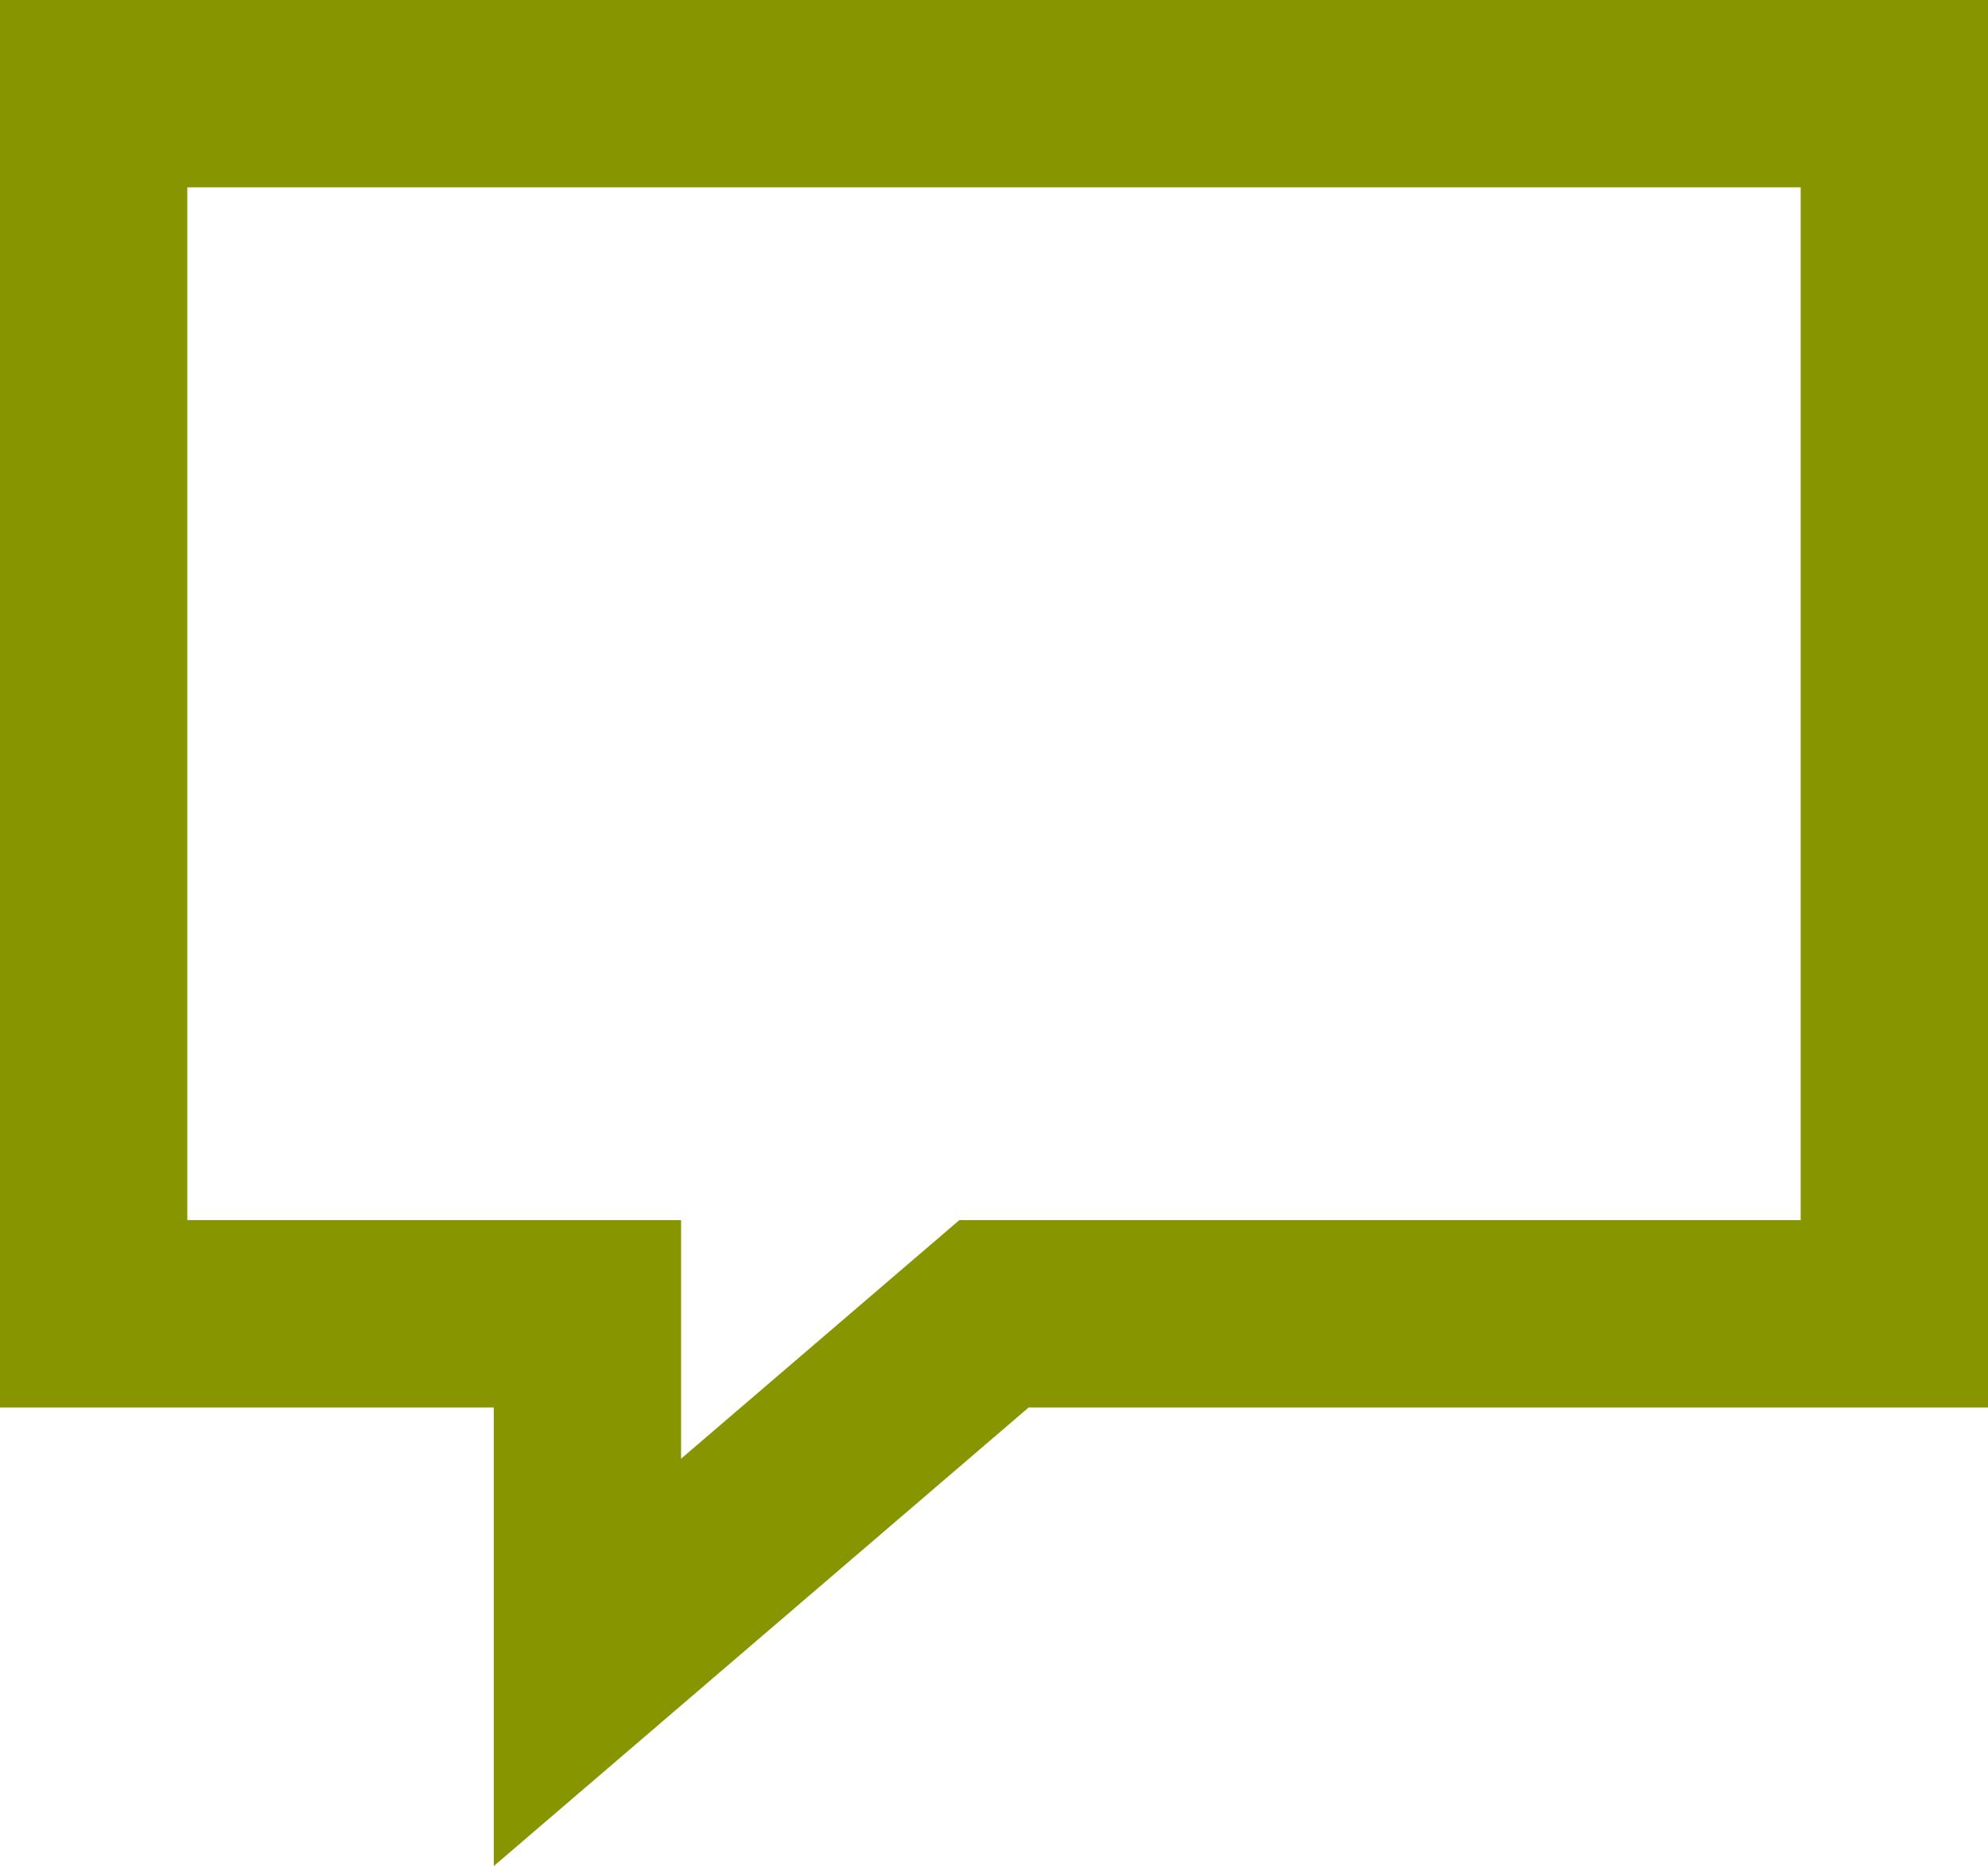
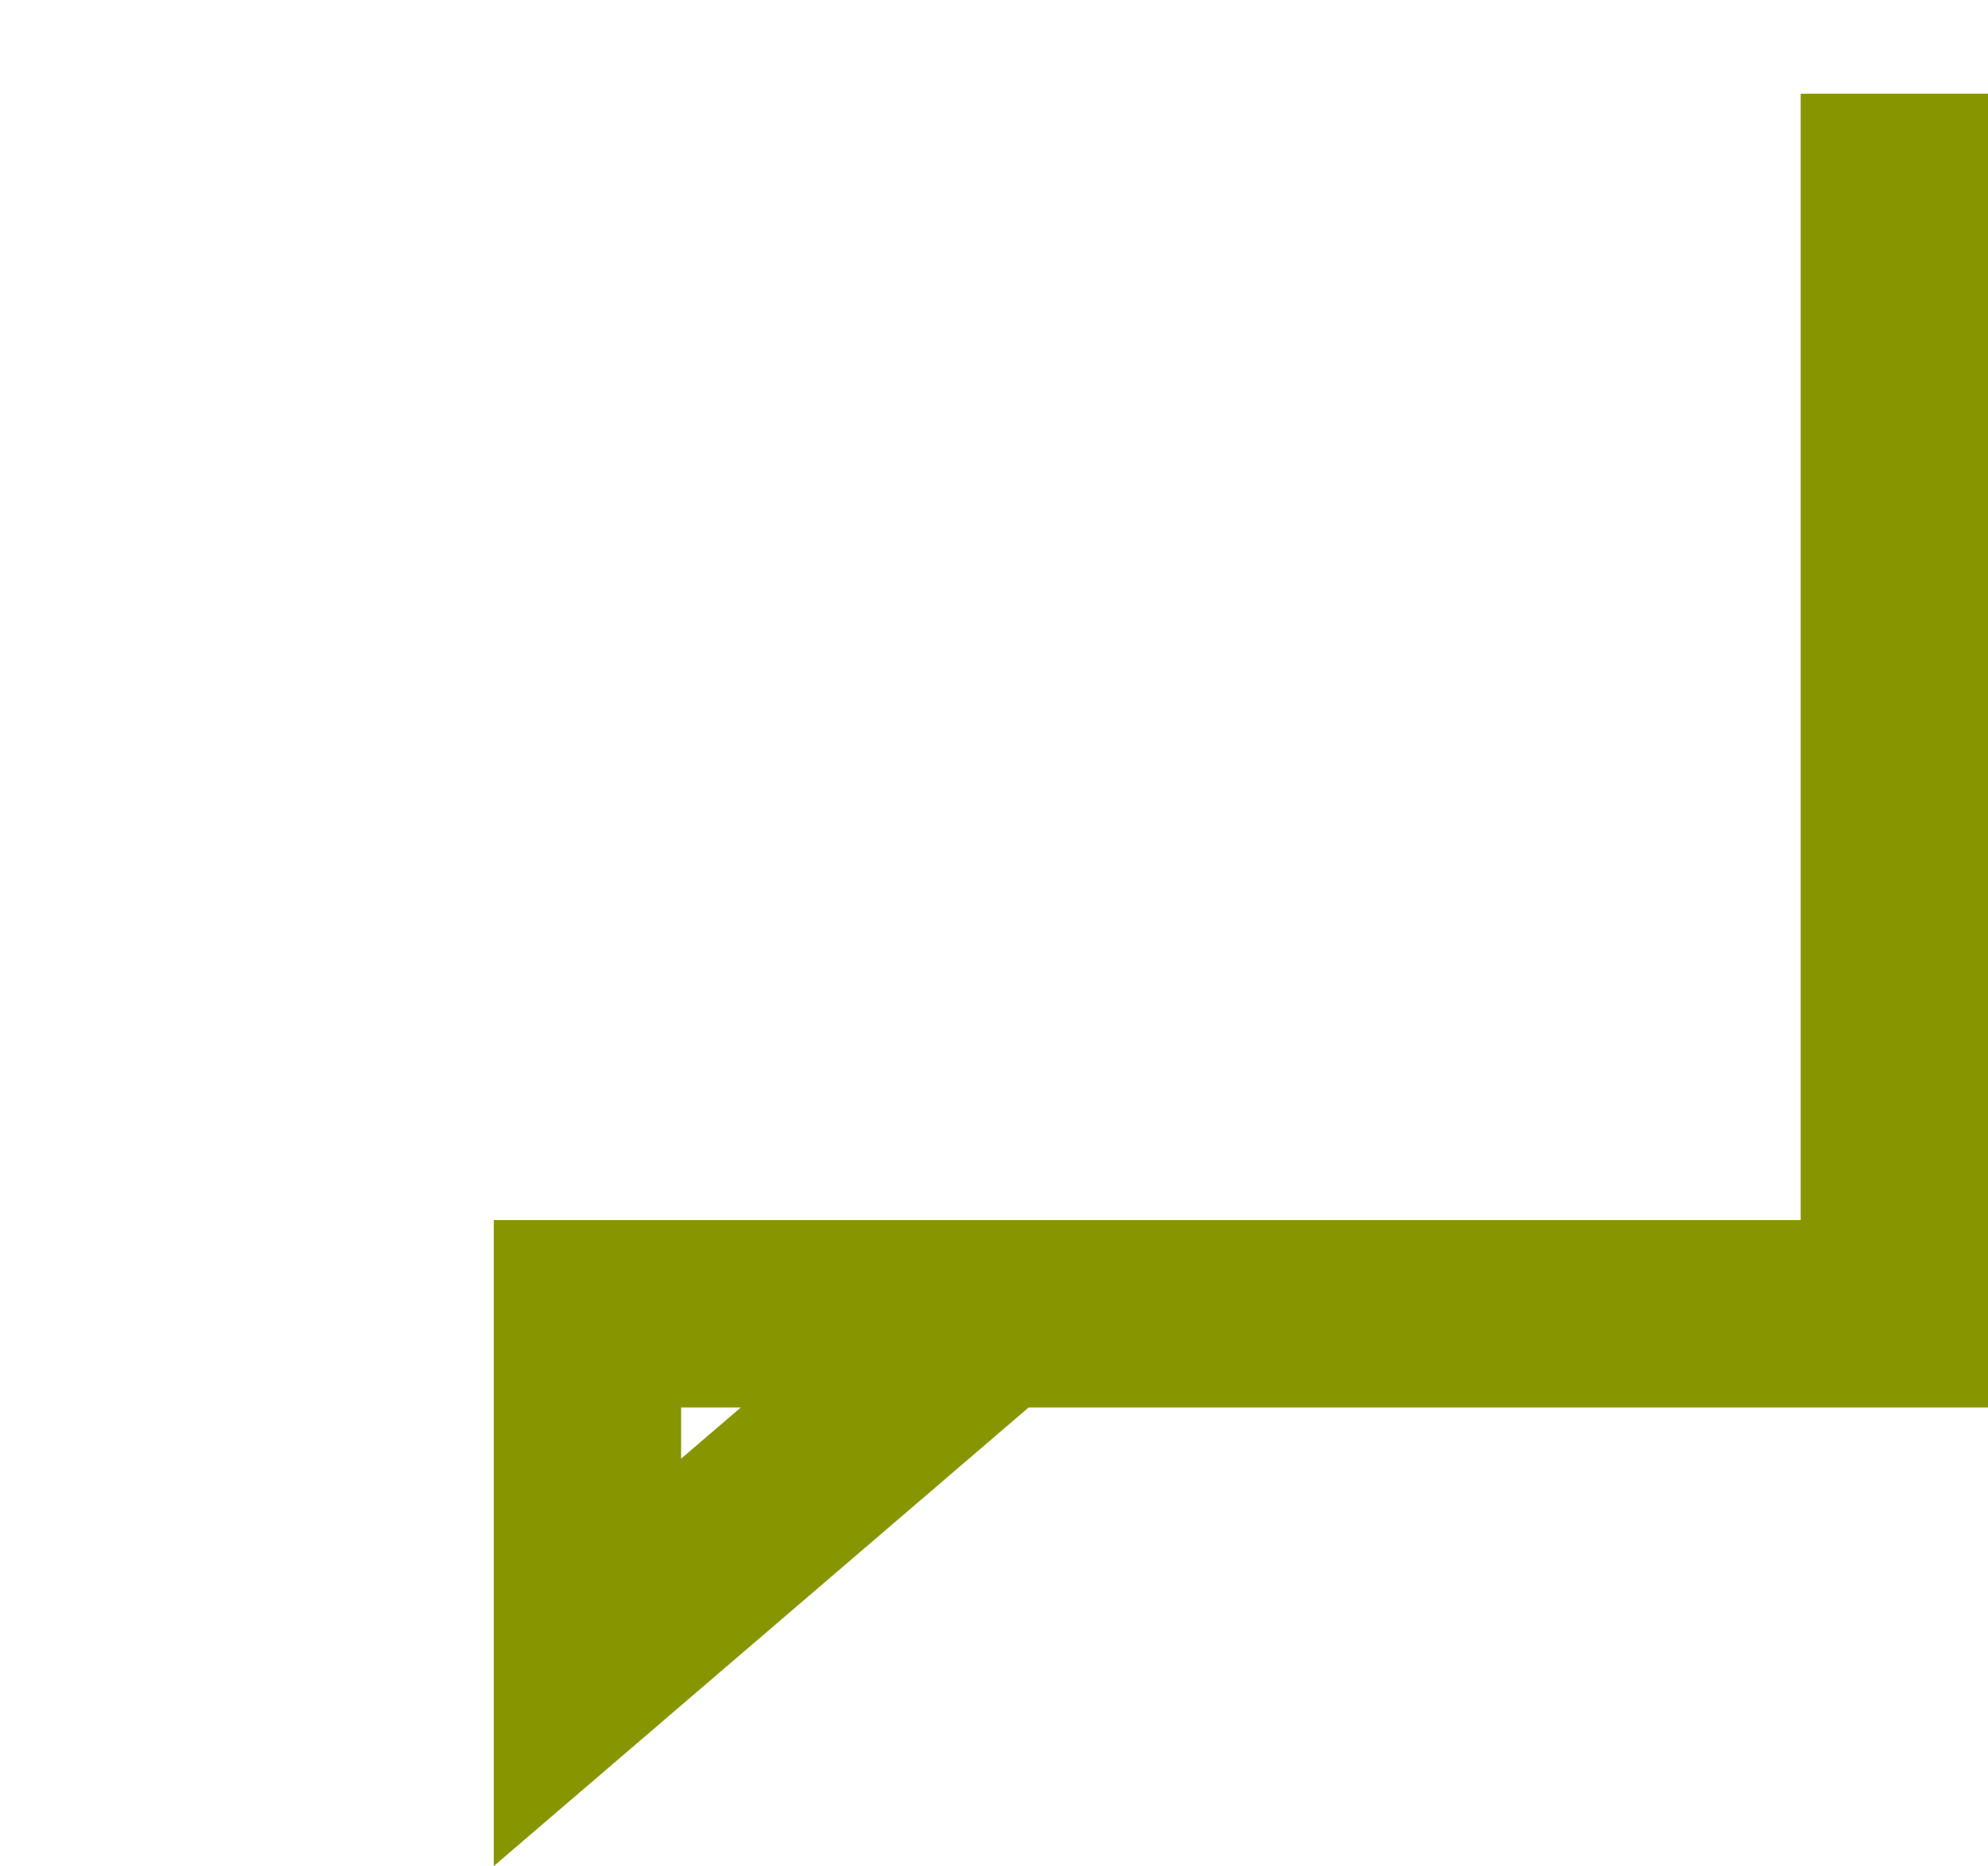
<svg xmlns="http://www.w3.org/2000/svg" viewBox="0 0 21.226 19.919">
  <defs>
    <style>
      .cls-1 {
        fill: none;
        stroke: #879500;
        stroke-miterlimit: 10;
        stroke-width: 2px;
      }
    </style>
  </defs>
-   <path id="mensaje" class="cls-1" d="M10.613,18.024h9.613V5H1V18.024H6.272v3.721Z" transform="translate(0 -4)" />
+   <path id="mensaje" class="cls-1" d="M10.613,18.024h9.613V5V18.024H6.272v3.721Z" transform="translate(0 -4)" />
</svg>